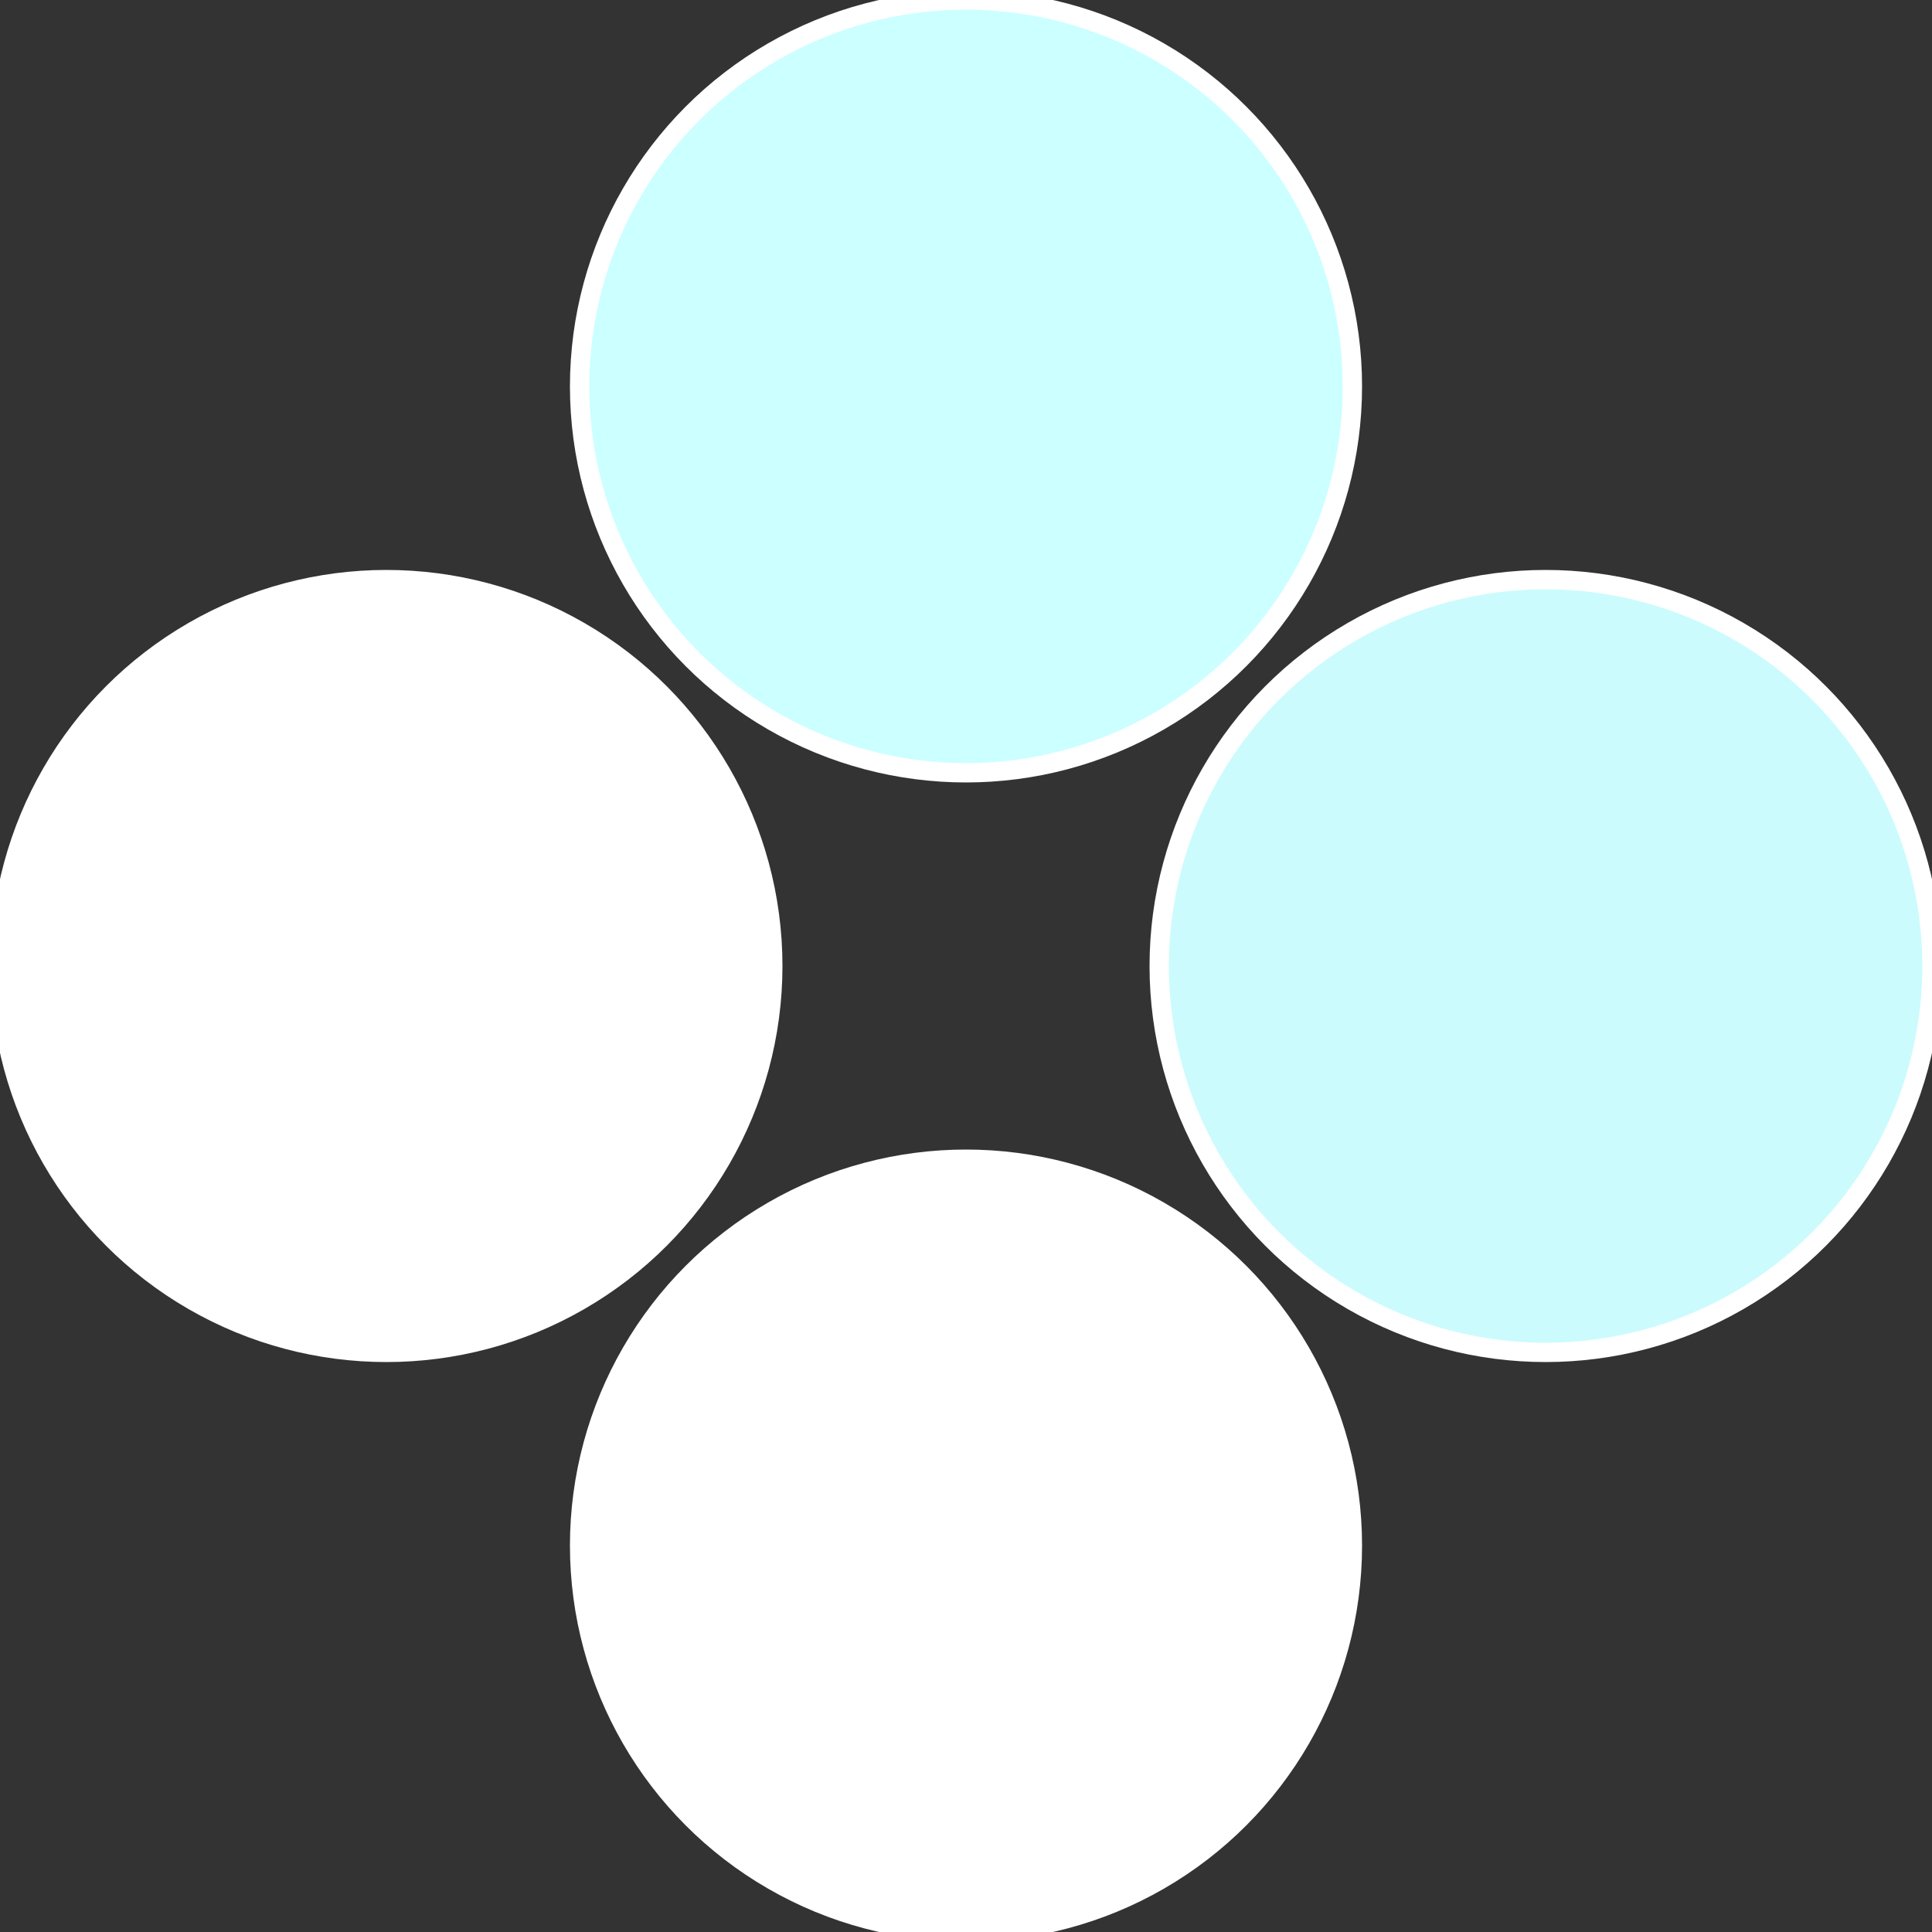
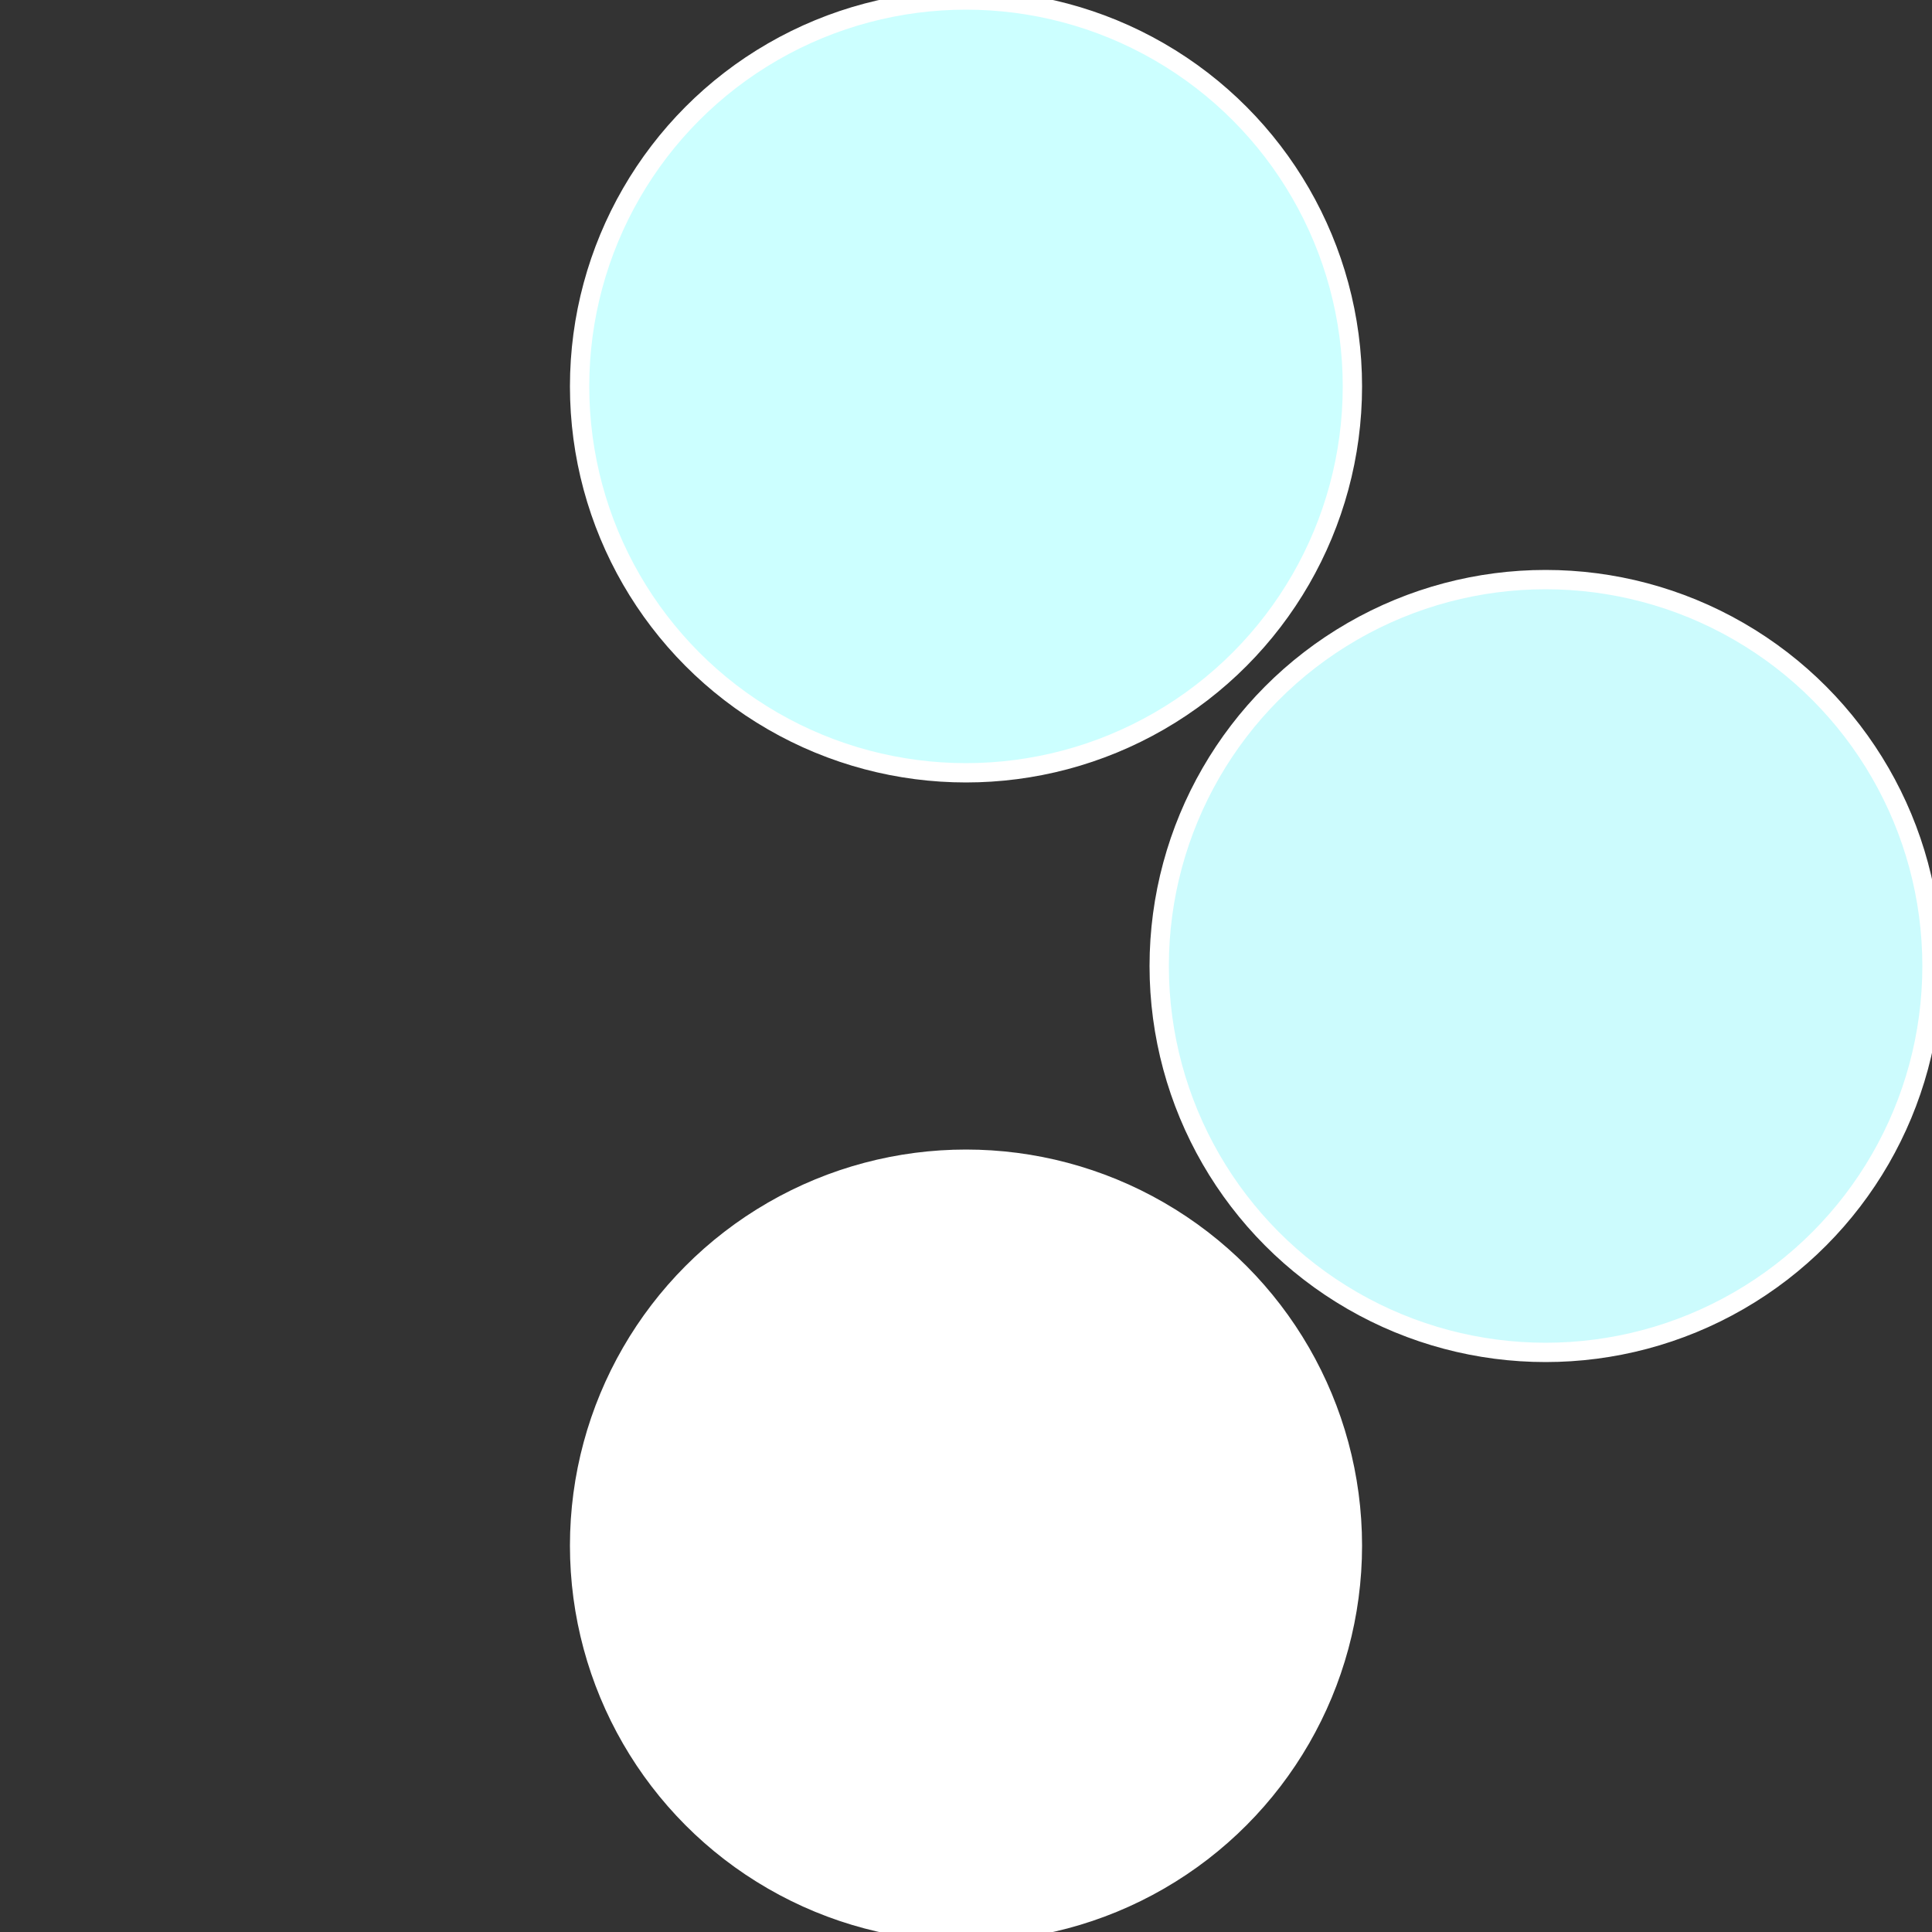
<svg xmlns="http://www.w3.org/2000/svg" width="500" height="500" viewBox="-1 -1 2 2">
  <rect x="-1" y="-1" width="2" height="2" fill="#333333" stroke="none" />
  <circle cx="0.6" cy="0" r="0.4" fill="#ccfbfdfffffffffffff42c" stroke="#fff" stroke-width="1%" />
  <circle cx="3.6739403974421E-17" cy="0.6" r="0.4" fill="#fffffffffffff42cccfffffffffffffffab" stroke="#fff" stroke-width="1%" />
-   <circle cx="-0.6" cy="7.3478807948841E-17" r="0.4" fill="#fffffffffffff42cfffffffffffff4feccf" stroke="#fff" stroke-width="1%" />
  <circle cx="-1.1021821192326E-16" cy="-0.6" r="0.4" fill="#ccffffffffffffff42c150" stroke="#fff" stroke-width="1%" />
</svg>